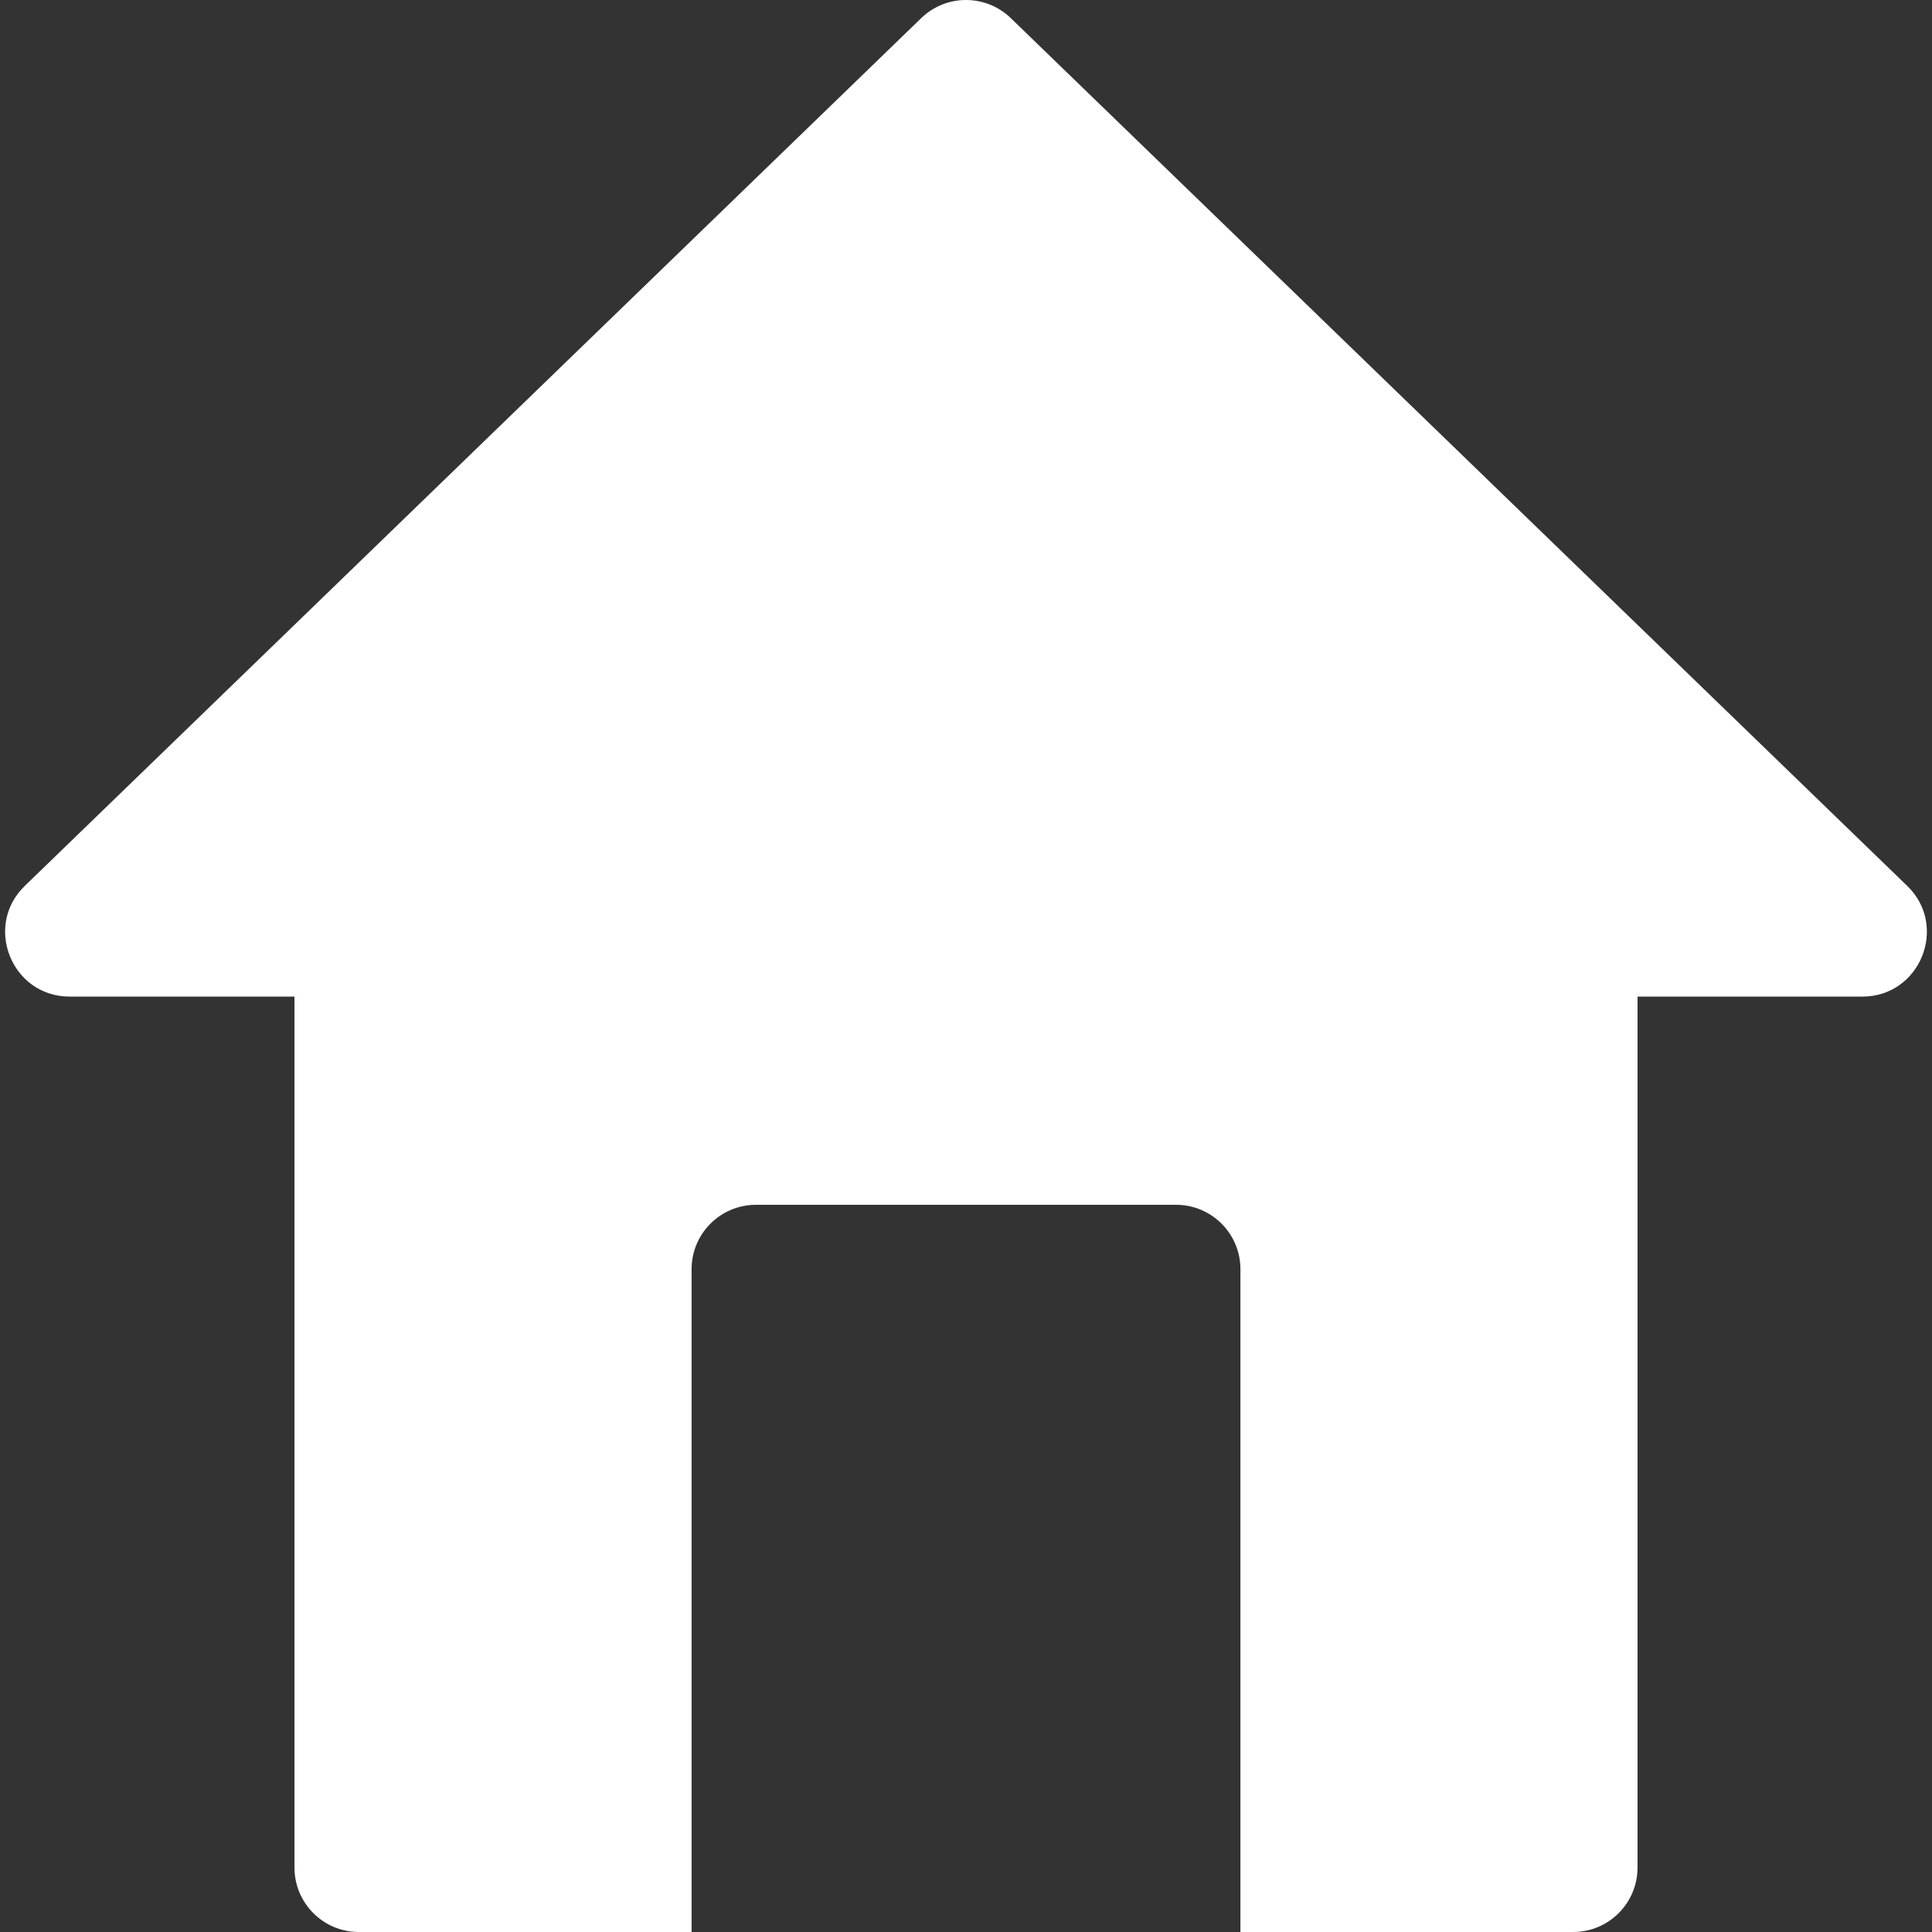
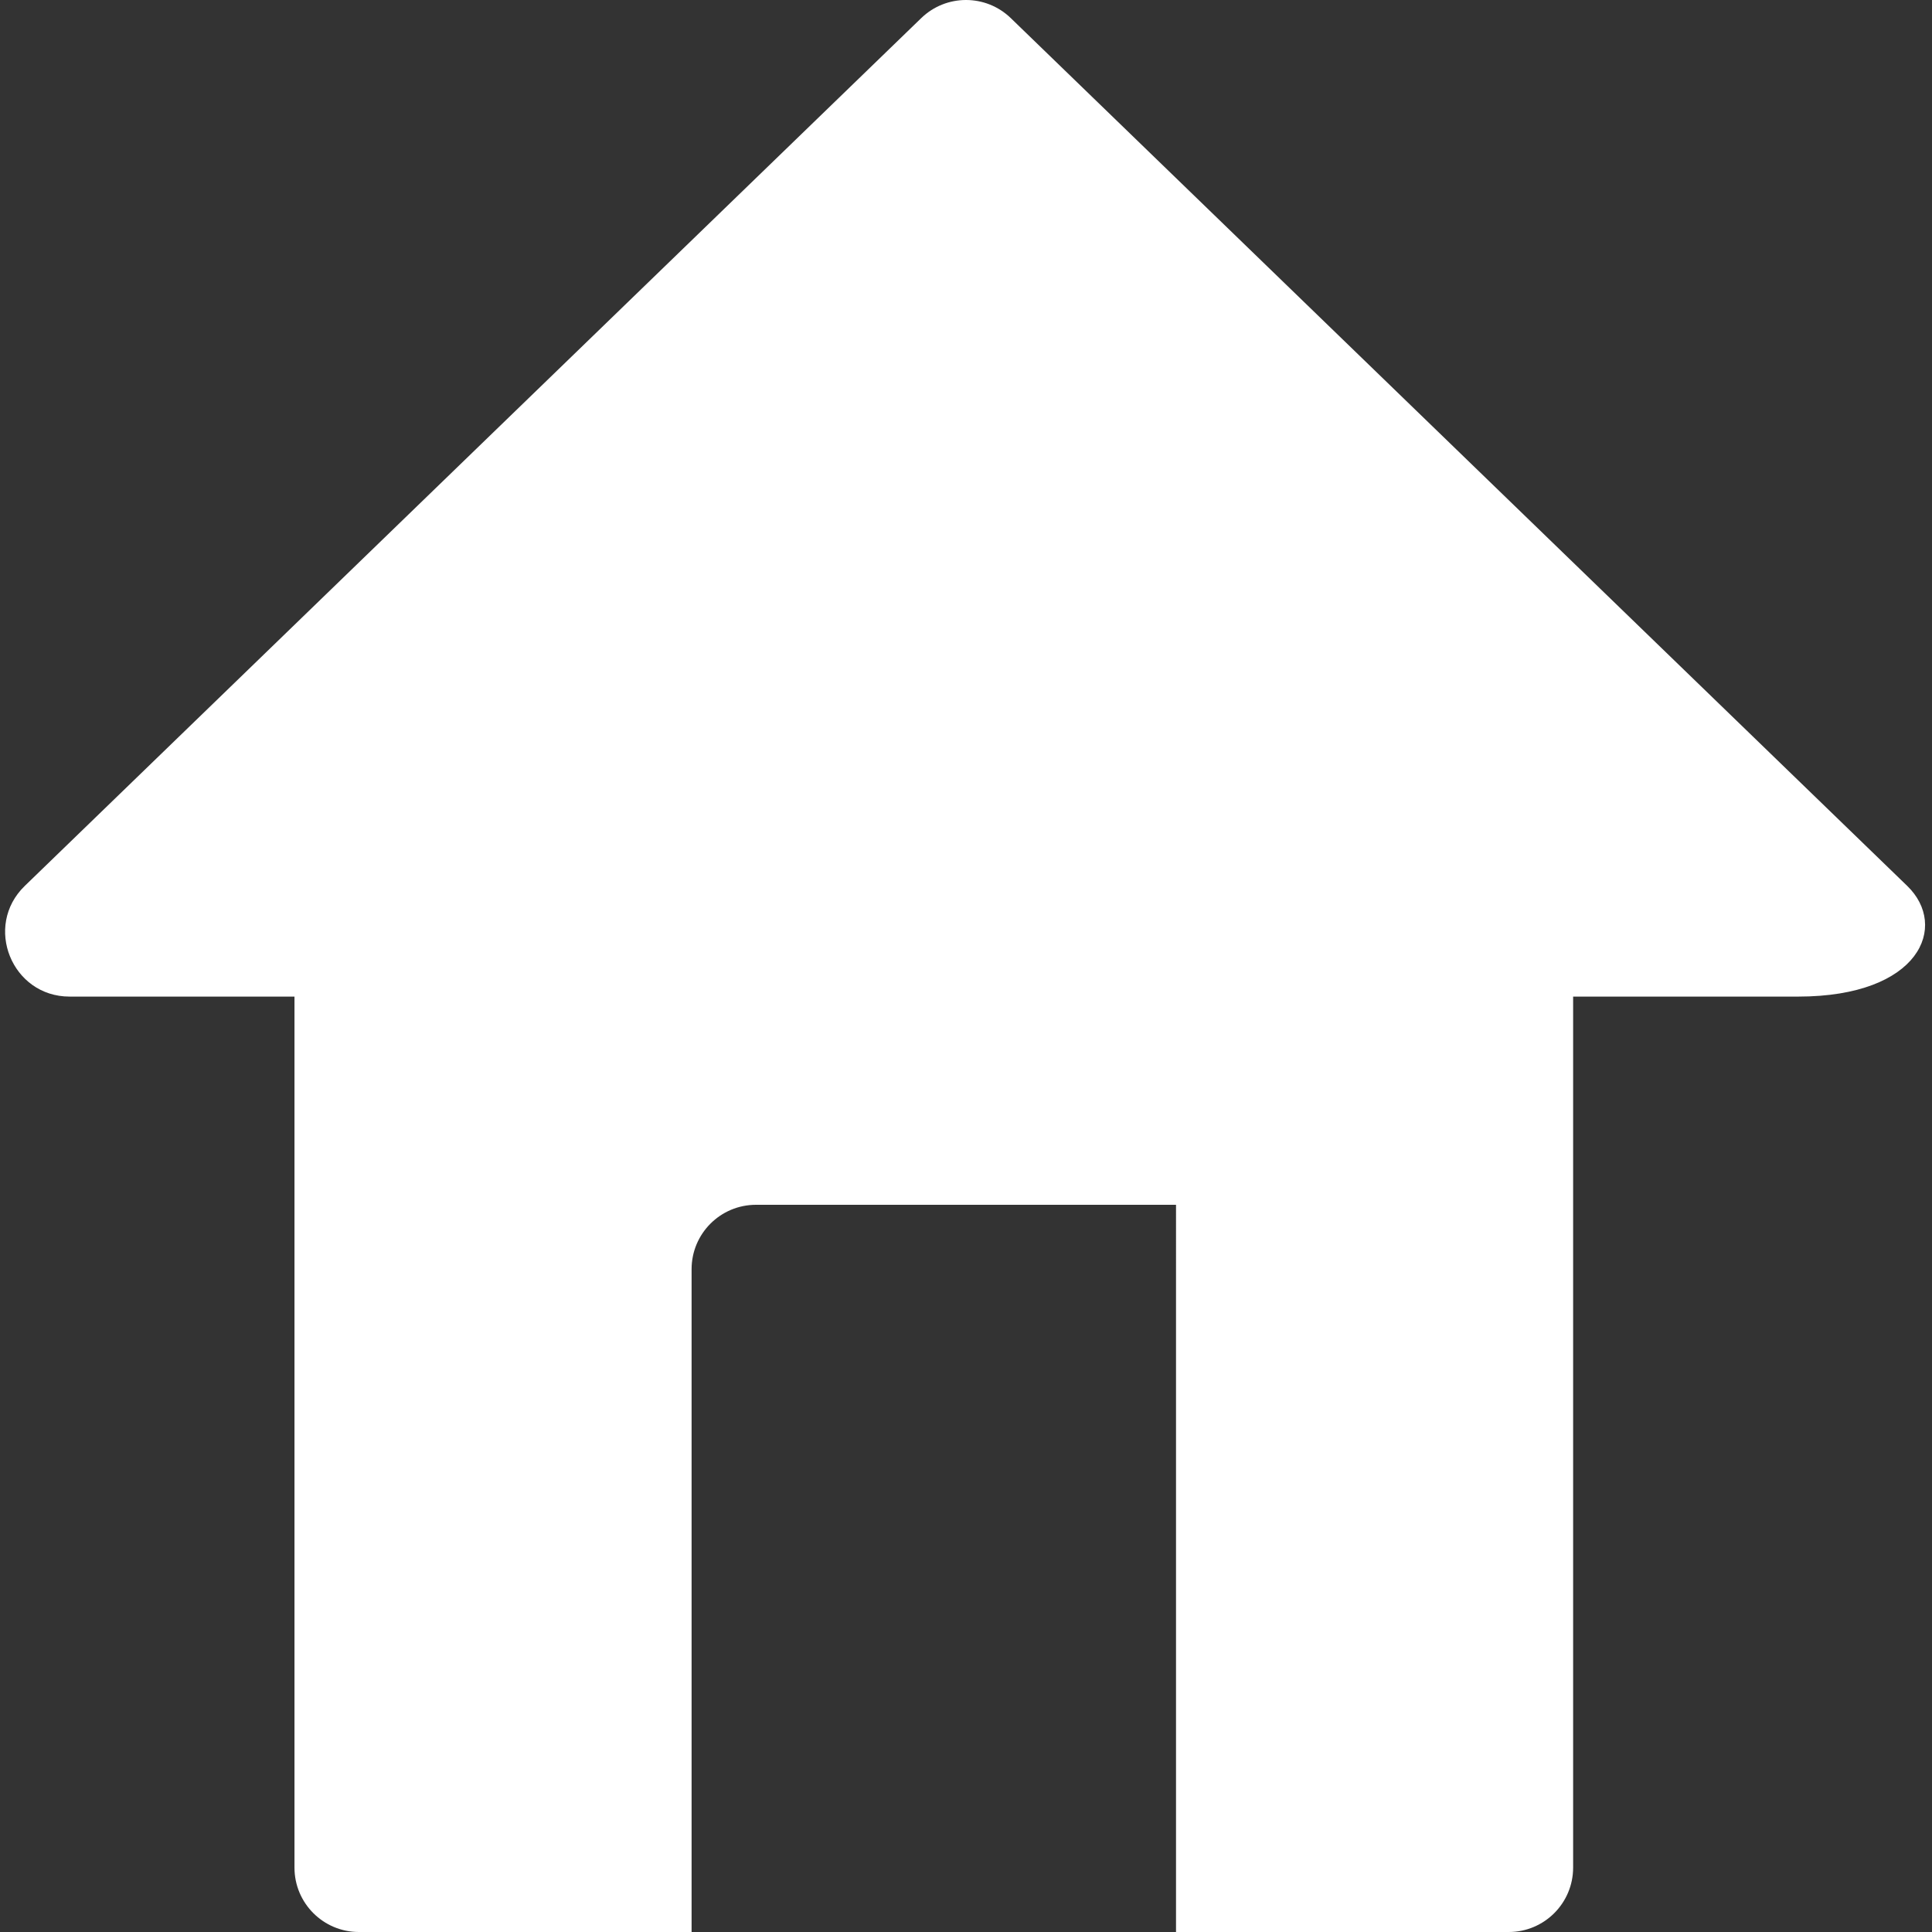
<svg xmlns="http://www.w3.org/2000/svg" version="1.1" id="Layer_1" x="0px" y="0px" viewBox="0 0 512 512" style="enable-background:new 0 0 512 512;" xml:space="preserve" width="512px" height="512px">
  <rect x="0" y="0" width="512" height="512" fill="#333333" stroke="none" />
  <g>
    <g>
      <g>
-         <path d="M505.437,234.777L267.872,4.805c-6.617-6.407-17.124-6.407-23.741,0L6.565,234.777    c-11.002,10.65-3.425,29.329,11.87,29.329H78.04v230.828c0,9.425,7.641,17.067,17.067,17.067h88.171V336.35    c0-9.425,7.641-17.067,17.067-17.067h111.312c9.425,0,17.067,7.641,17.067,17.067V512h88.171c9.425,0,17.067-7.641,17.067-17.067    V264.107h59.605C508.876,264.107,516.428,245.417,505.437,234.777z" data-original="#000000" class="active-path" data-old_color="#000000" fill="#FFFFFF" />
+         <path d="M505.437,234.777L267.872,4.805c-6.617-6.407-17.124-6.407-23.741,0L6.565,234.777    c-11.002,10.65-3.425,29.329,11.87,29.329H78.04v230.828c0,9.425,7.641,17.067,17.067,17.067h88.171V336.35    c0-9.425,7.641-17.067,17.067-17.067h111.312V512h88.171c9.425,0,17.067-7.641,17.067-17.067    V264.107h59.605C508.876,264.107,516.428,245.417,505.437,234.777z" data-original="#000000" class="active-path" data-old_color="#000000" fill="#FFFFFF" />
      </g>
    </g>
  </g>
</svg>